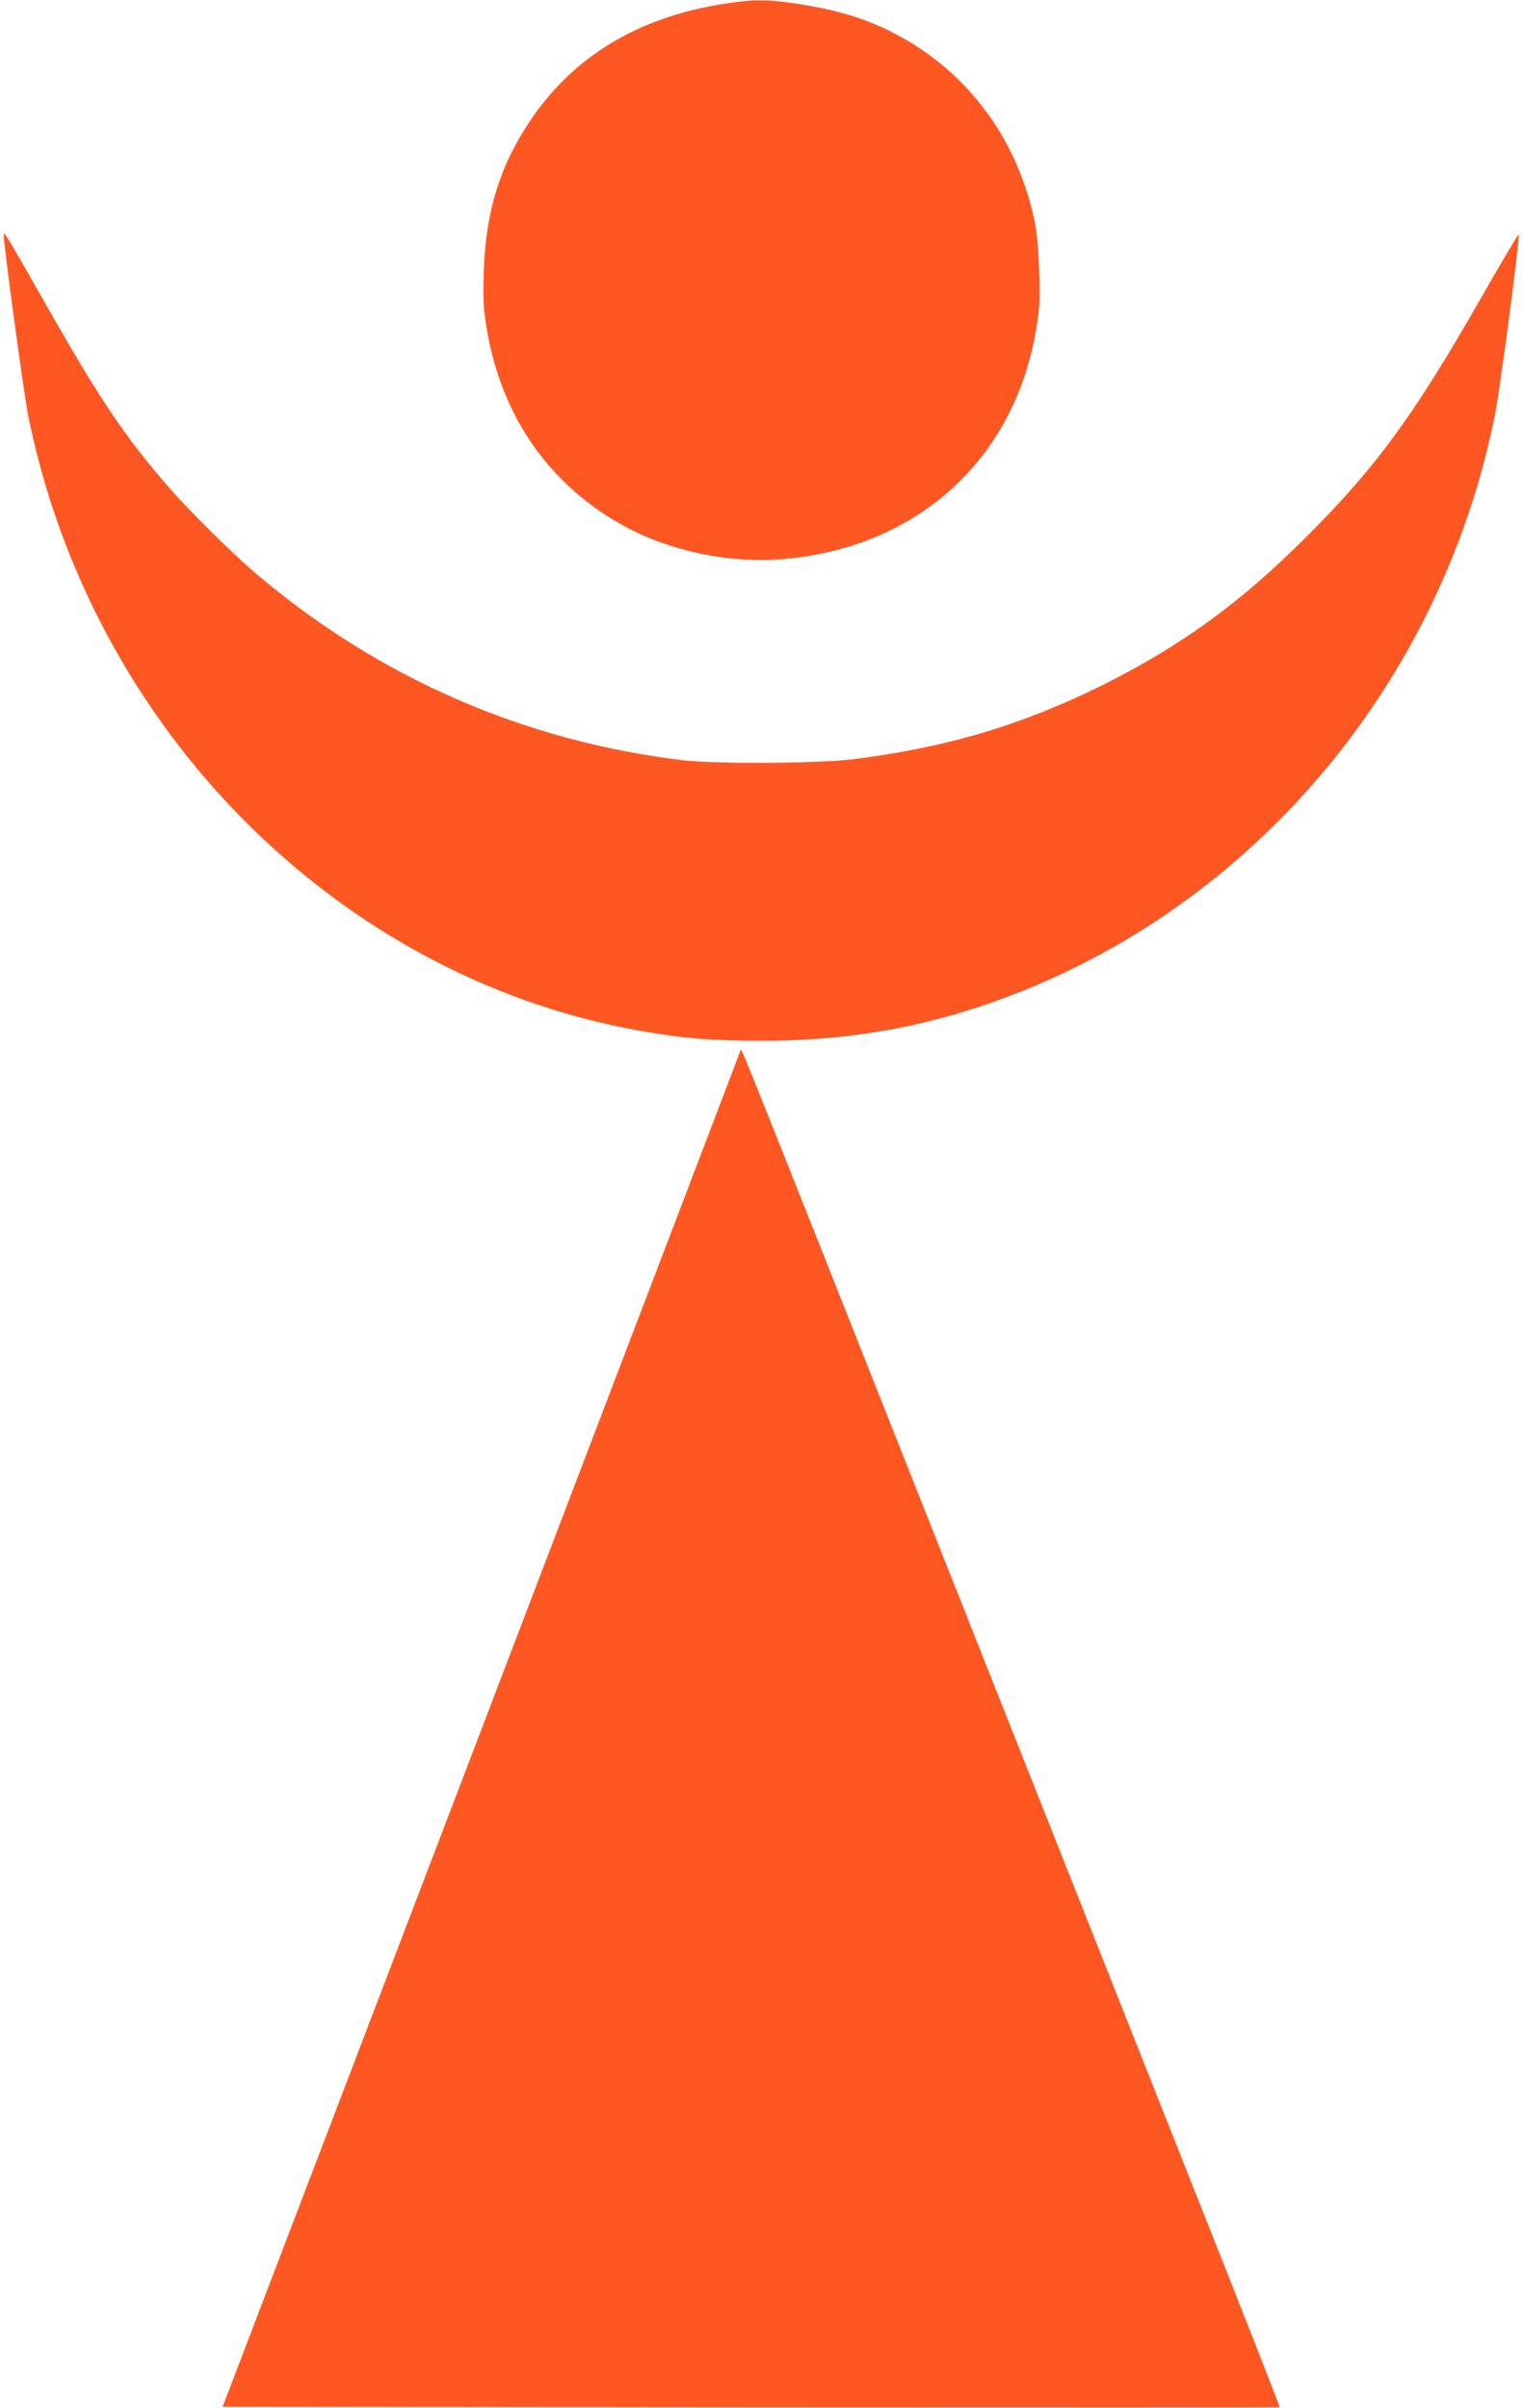
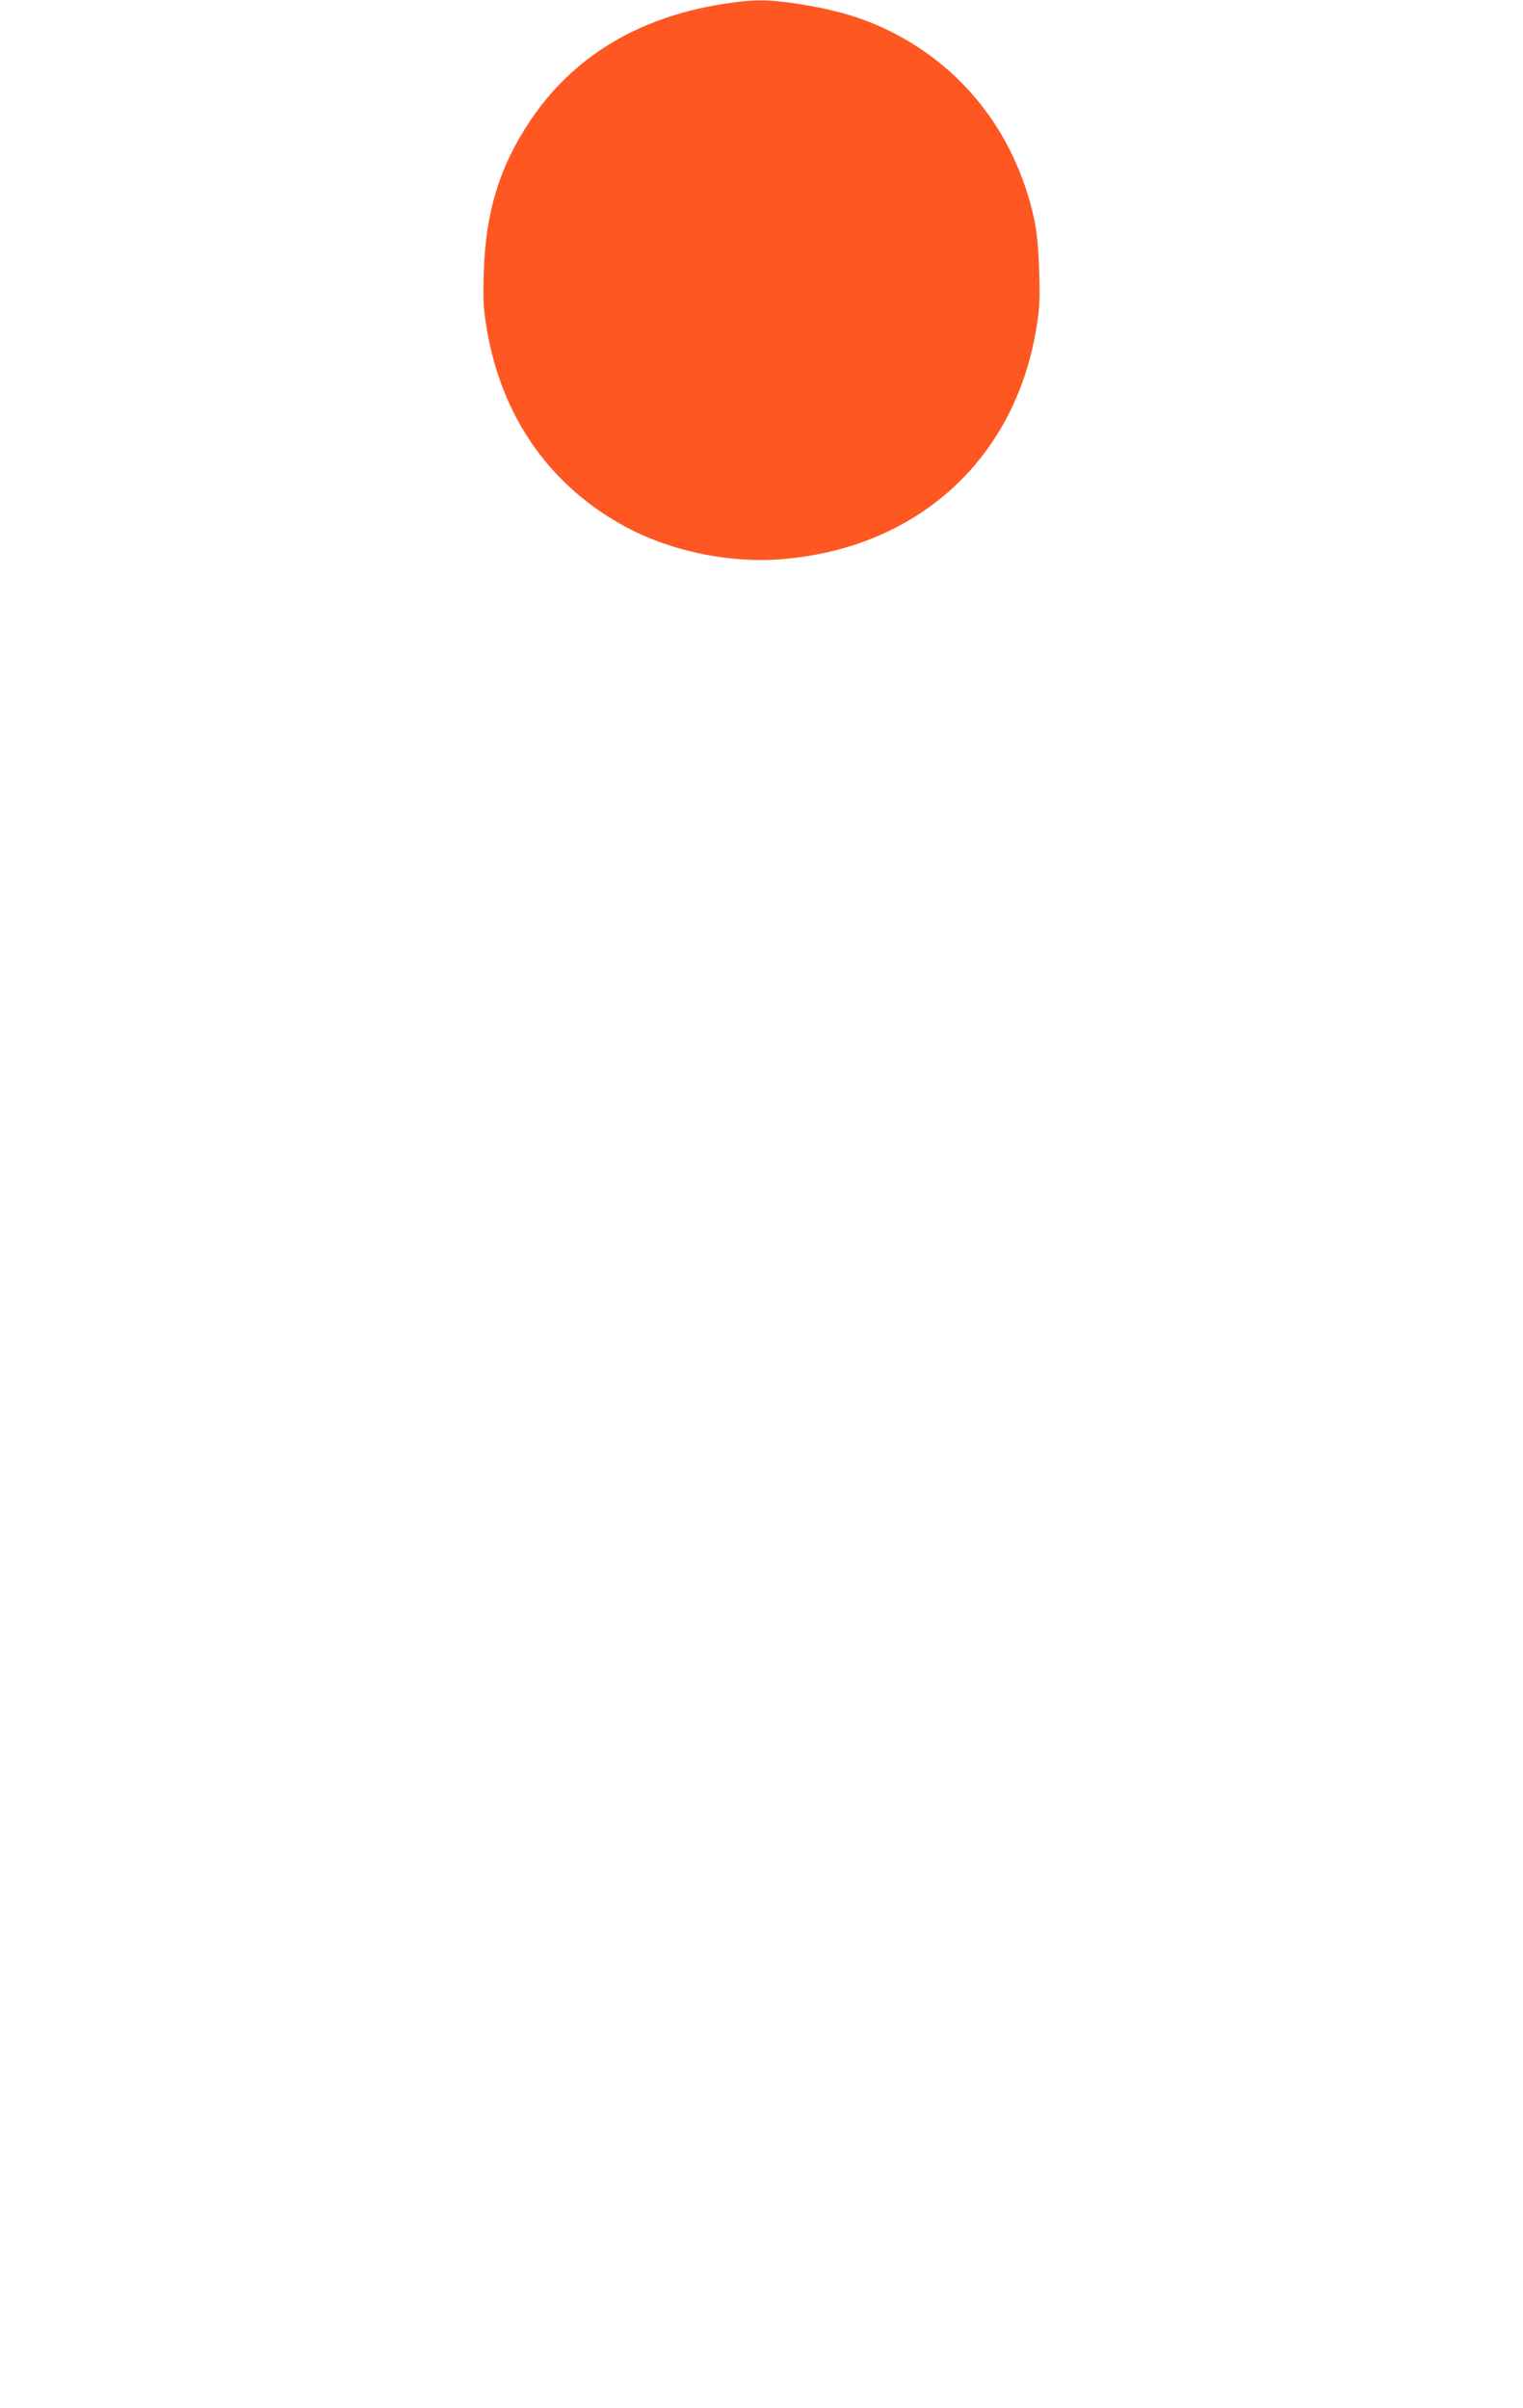
<svg xmlns="http://www.w3.org/2000/svg" version="1.0" width="810pt" height="1280pt" viewBox="0 0 810 1280" preserveAspectRatio="xMidYMid meet">
  <g transform="translate(0,1280) scale(0.1,-0.1)" fill="#ff5722" stroke="none">
    <path d="M3846 12779 c-452 -71 -798 -280 -1027 -622 -162 -242 -236 -485 -246 -802 -5 -156 -2 -197 17 -310 77 -451 322 -809 705 -1028 252 -145 585 -216 882 -188 706 64 1217 530 1333 1216 19 113 22 154 17 310 -4 127 -12 208 -26 277 -103 477 -407 851 -845 1038 -118 50 -246 84 -415 110 -159 24 -237 24 -395 -1z" />
-     <path d="M20 11551 c0 -56 107 -847 130 -961 337 -1667 1646 -2984 3250 -3269 229 -41 385 -54 650 -54 492 0 921 81 1371 258 1288 509 2248 1672 2529 3065 28 137 134 942 127 963 -1 5 -95 -152 -207 -349 -355 -620 -549 -885 -924 -1260 -351 -350 -661 -575 -1076 -783 -431 -215 -838 -336 -1340 -398 -182 -22 -724 -25 -895 -5 -842 101 -1608 433 -2260 981 -130 109 -372 348 -482 476 -231 267 -360 458 -648 965 -213 374 -225 394 -225 371z" />
-     <path d="M3940 7220 c0 -3 -621 -1627 -1378 -3610 l-1378 -3605 2810 -3 c1545 -1 2811 -1 2812 1 2 2 -207 534 -465 1182 -257 649 -899 2267 -1426 3595 -896 2260 -973 2453 -975 2440z" />
  </g>
</svg>